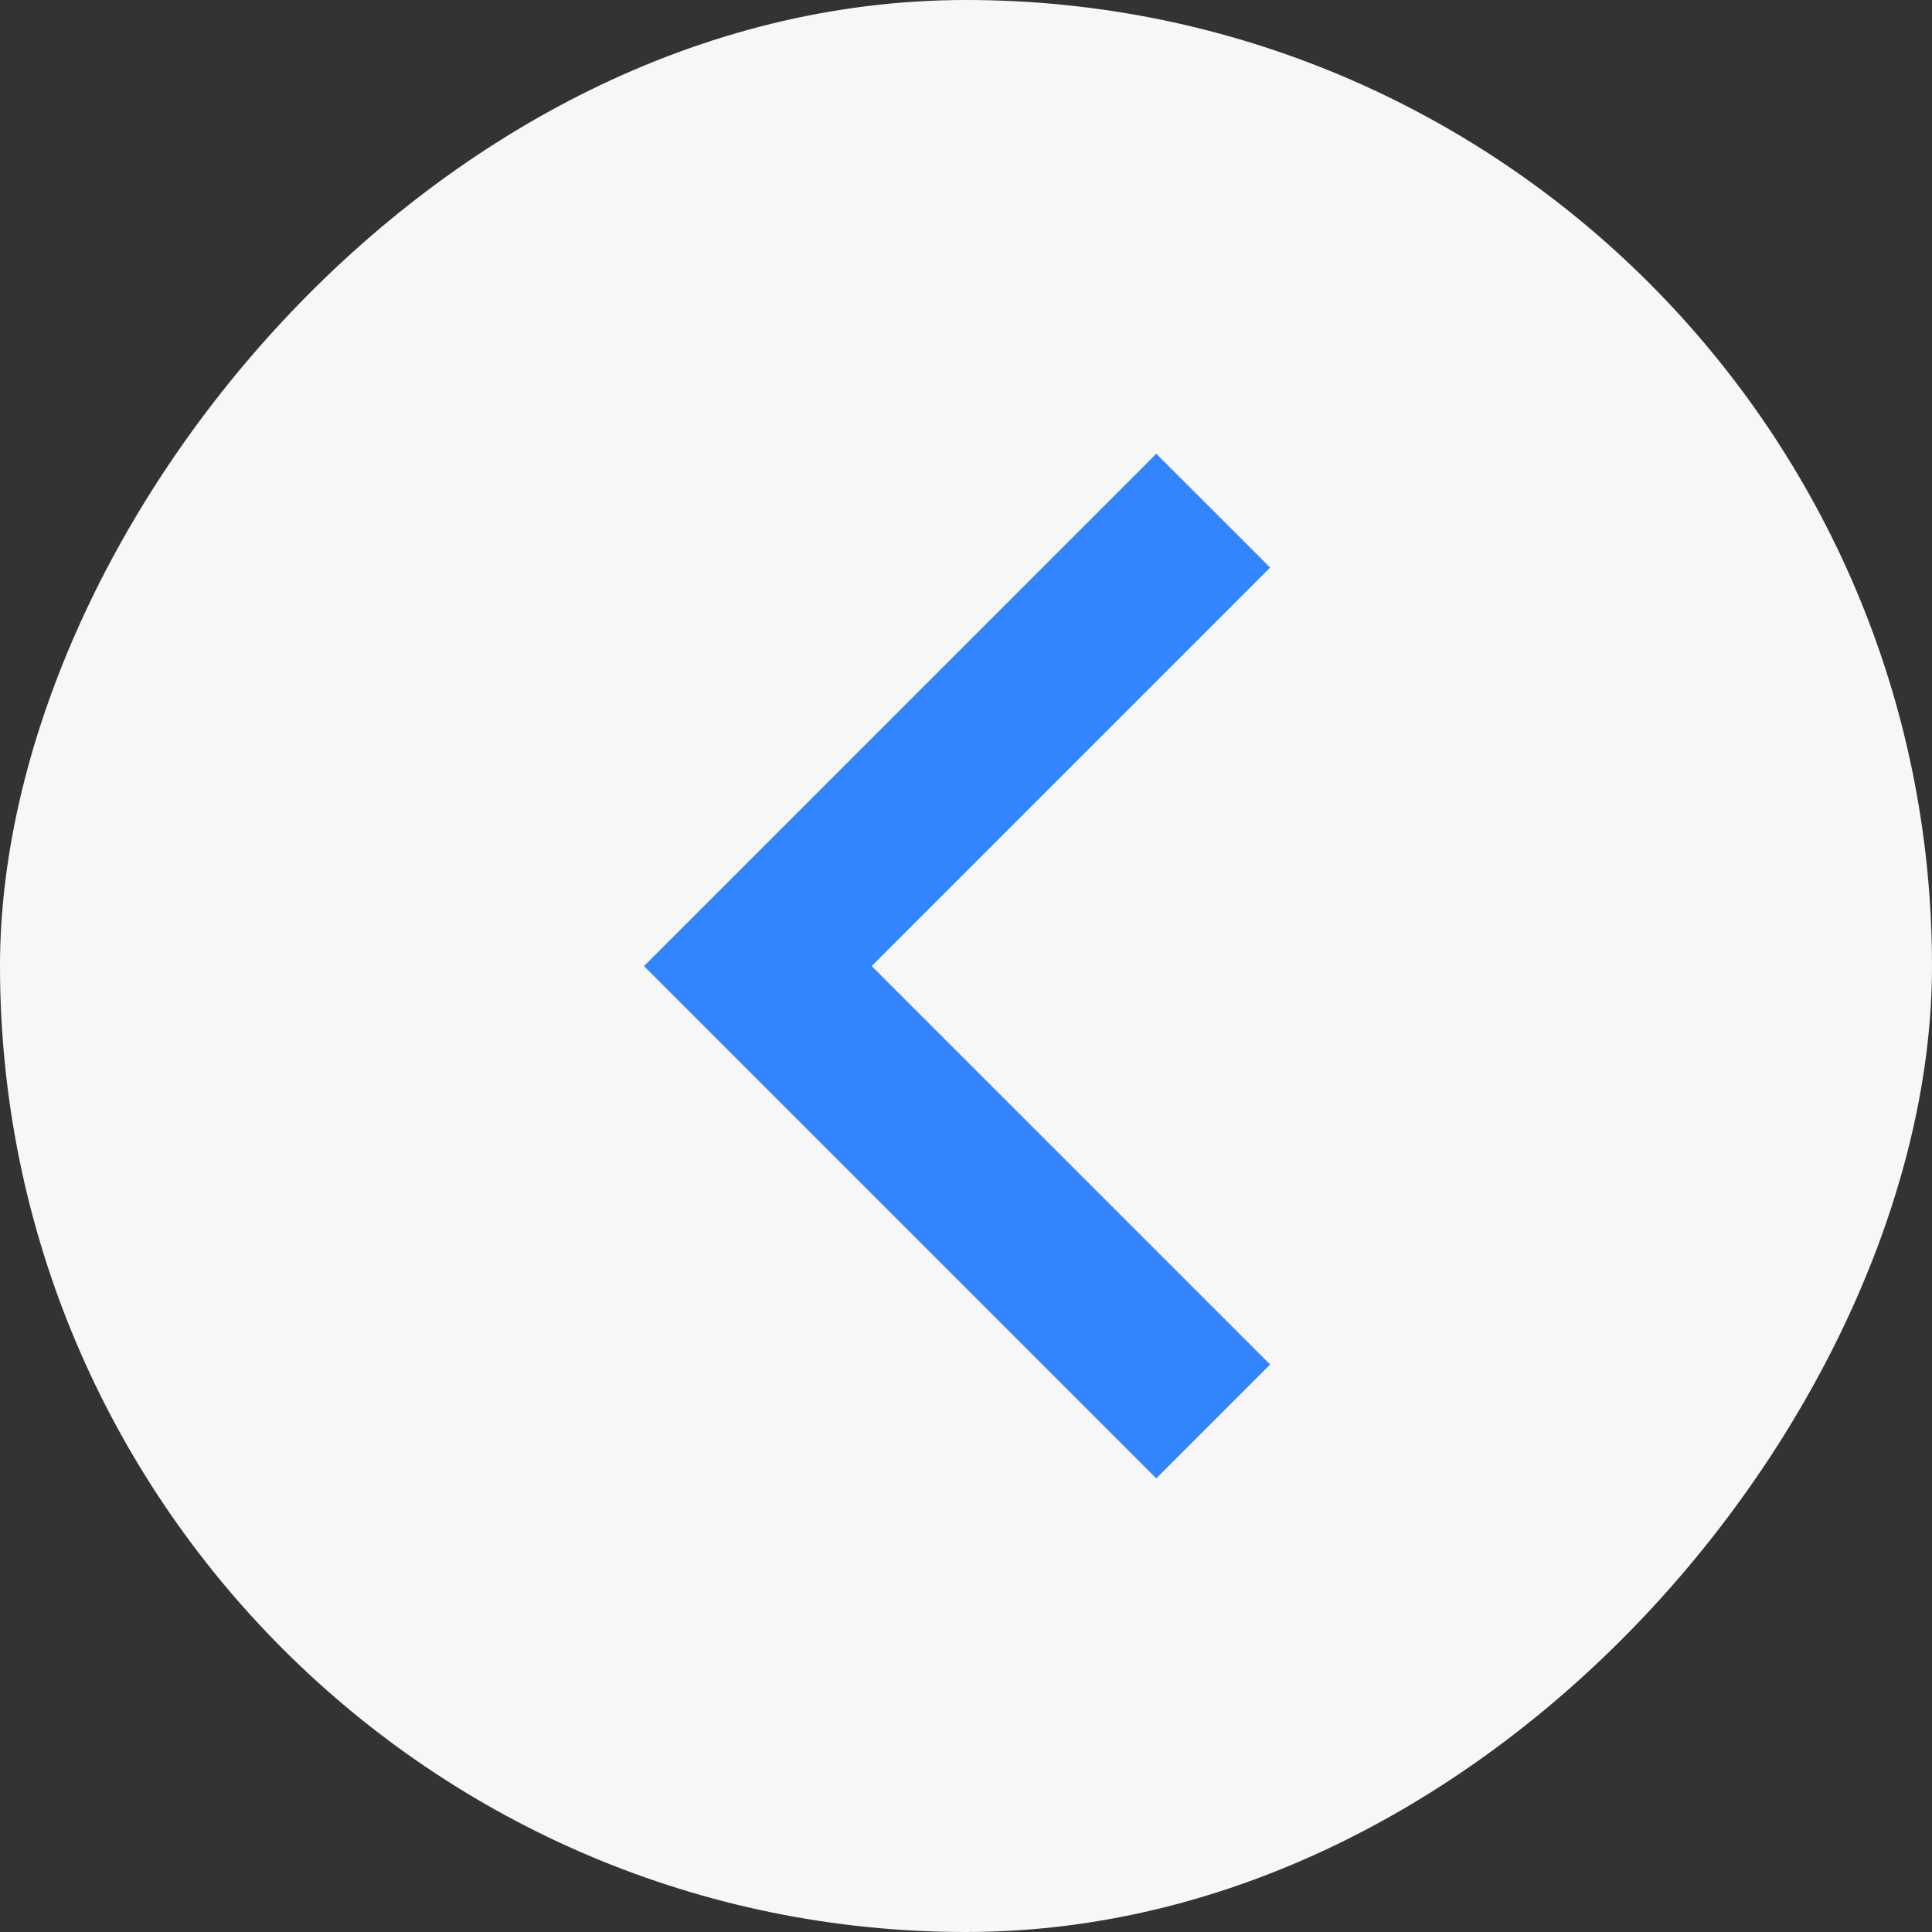
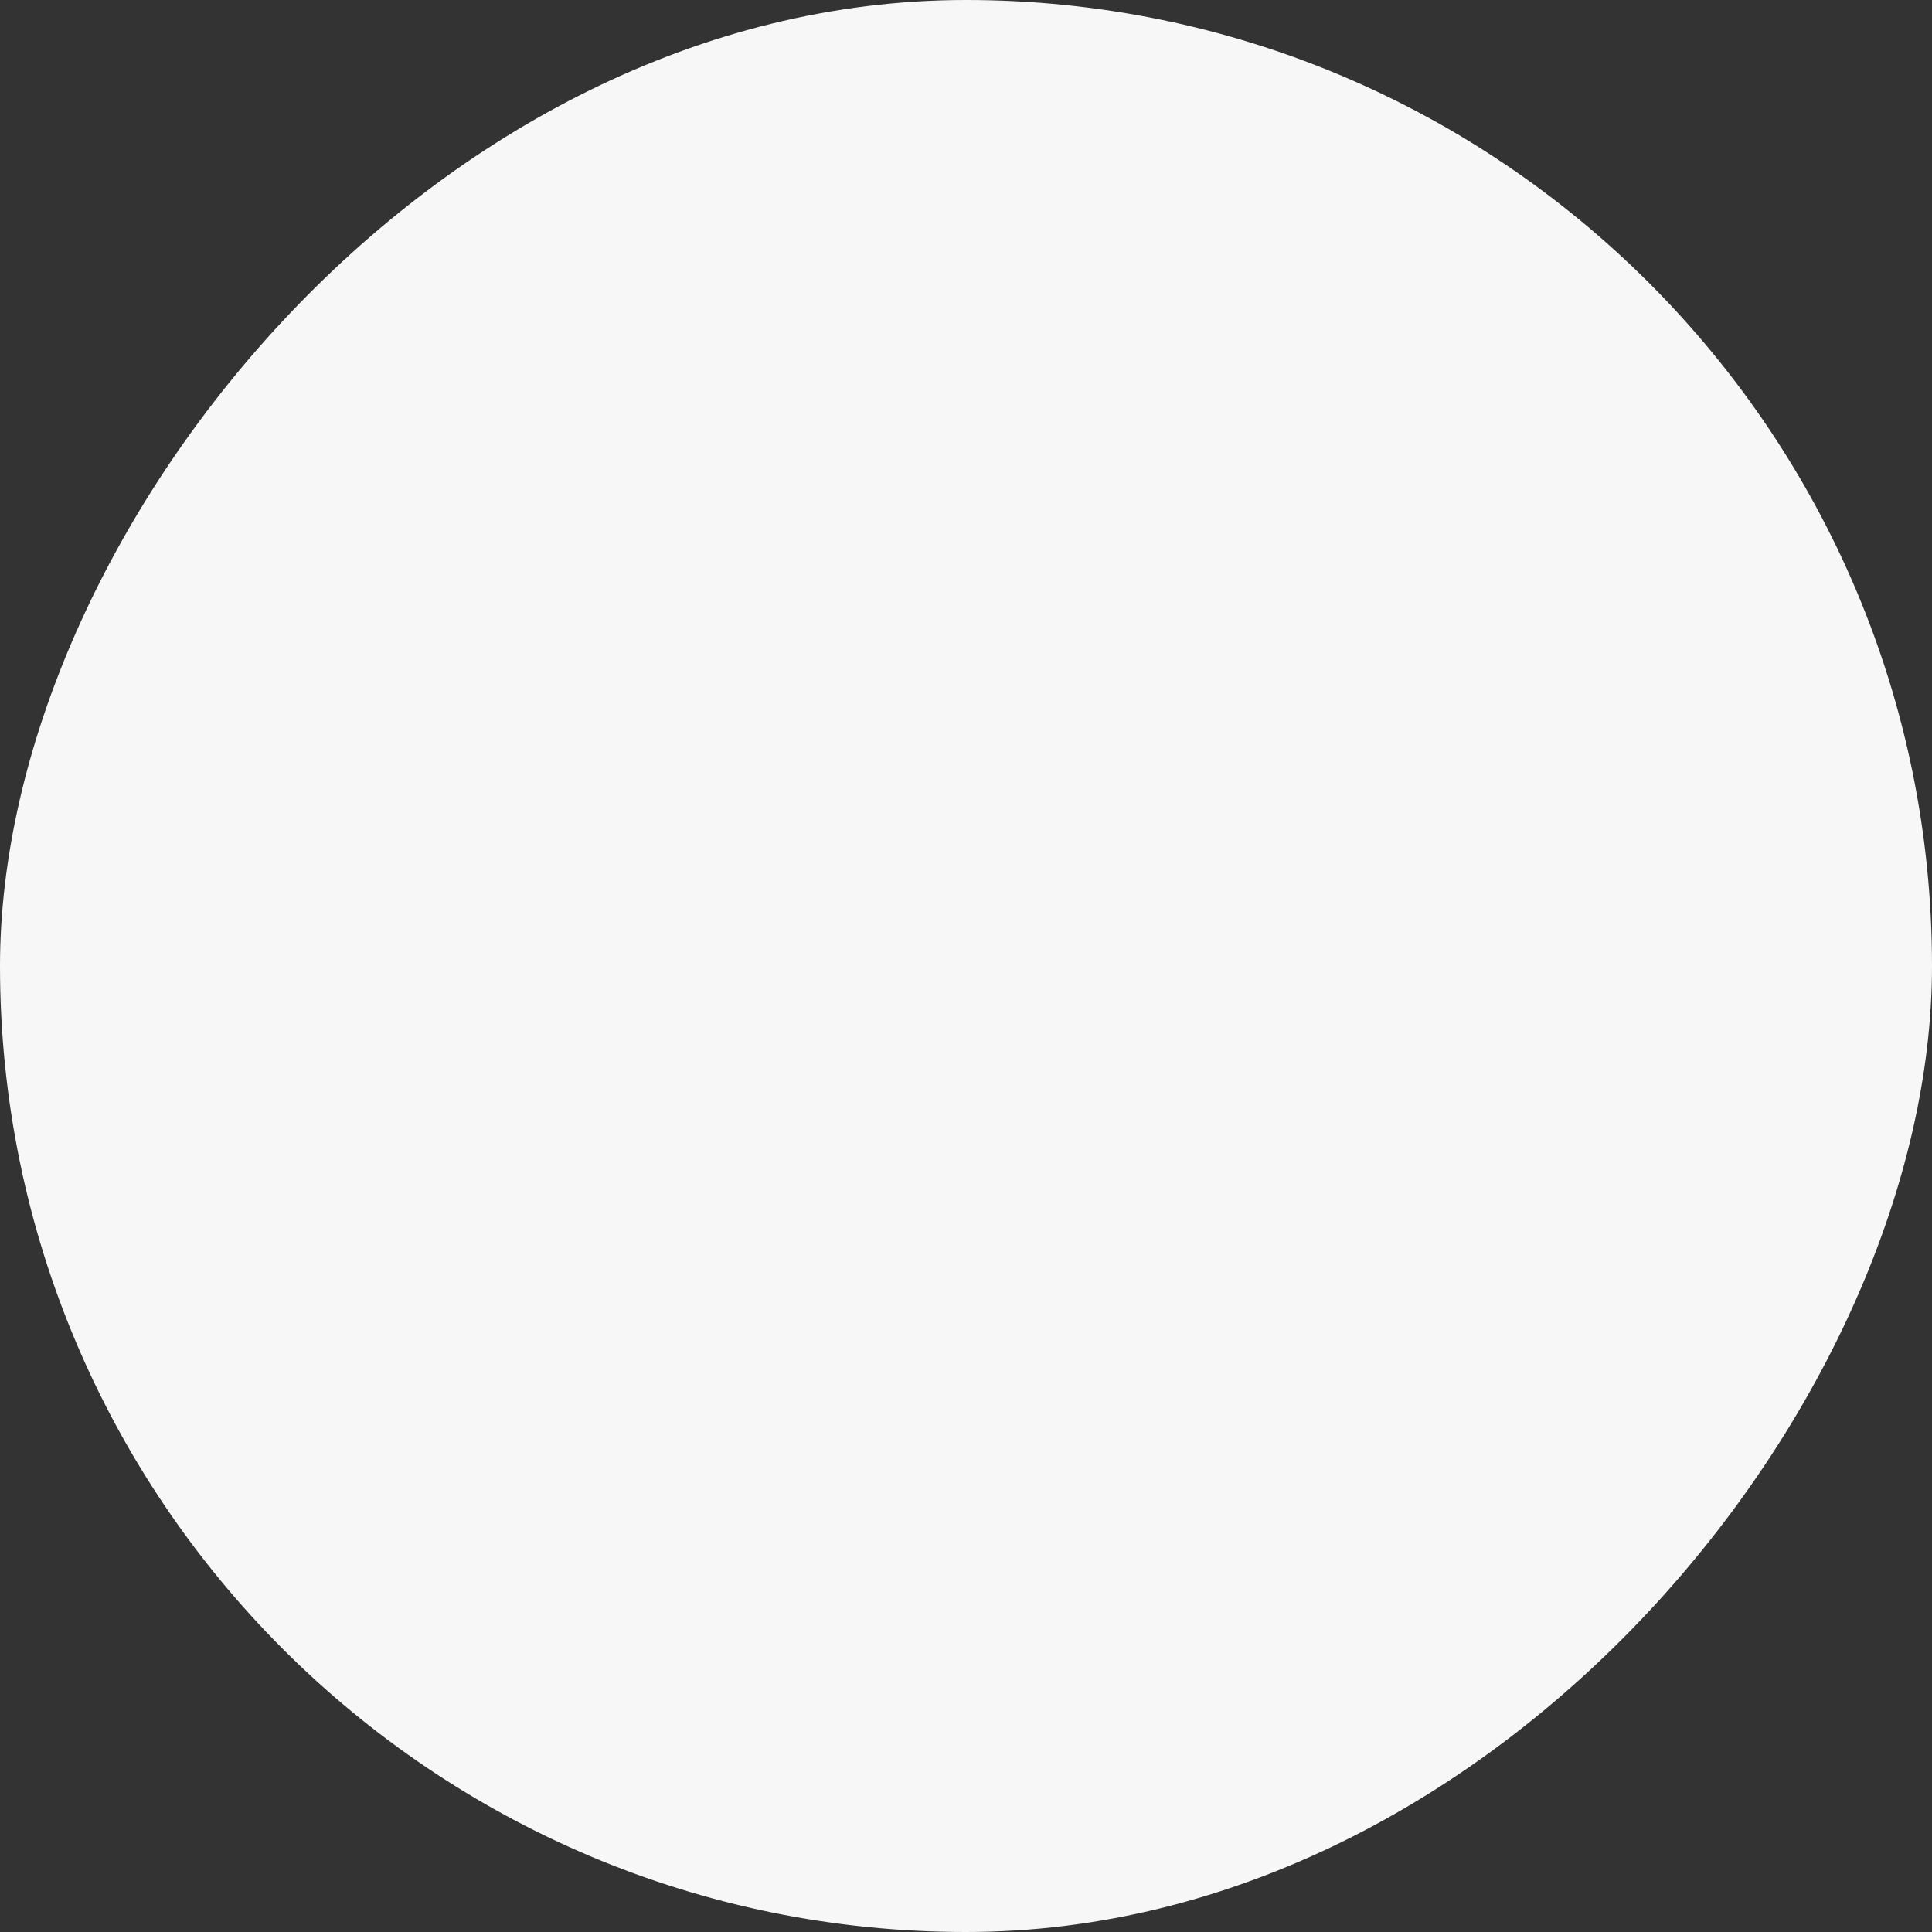
<svg xmlns="http://www.w3.org/2000/svg" width="50" height="50" viewBox="0 0 50 50" fill="none">
  <rect x="0" y="0" width="50" height="50" fill="#333333" stroke="none" />
  <rect width="50" height="50" rx="25" transform="matrix(-1 0 0 1 50 0)" fill="#F8F7F8" />
-   <path d="M22.559 25.002L32.871 14.689L29.924 11.743L16.666 25.002L29.924 38.26L32.871 35.313L22.559 25.002Z" fill="#3284FF" />
</svg>